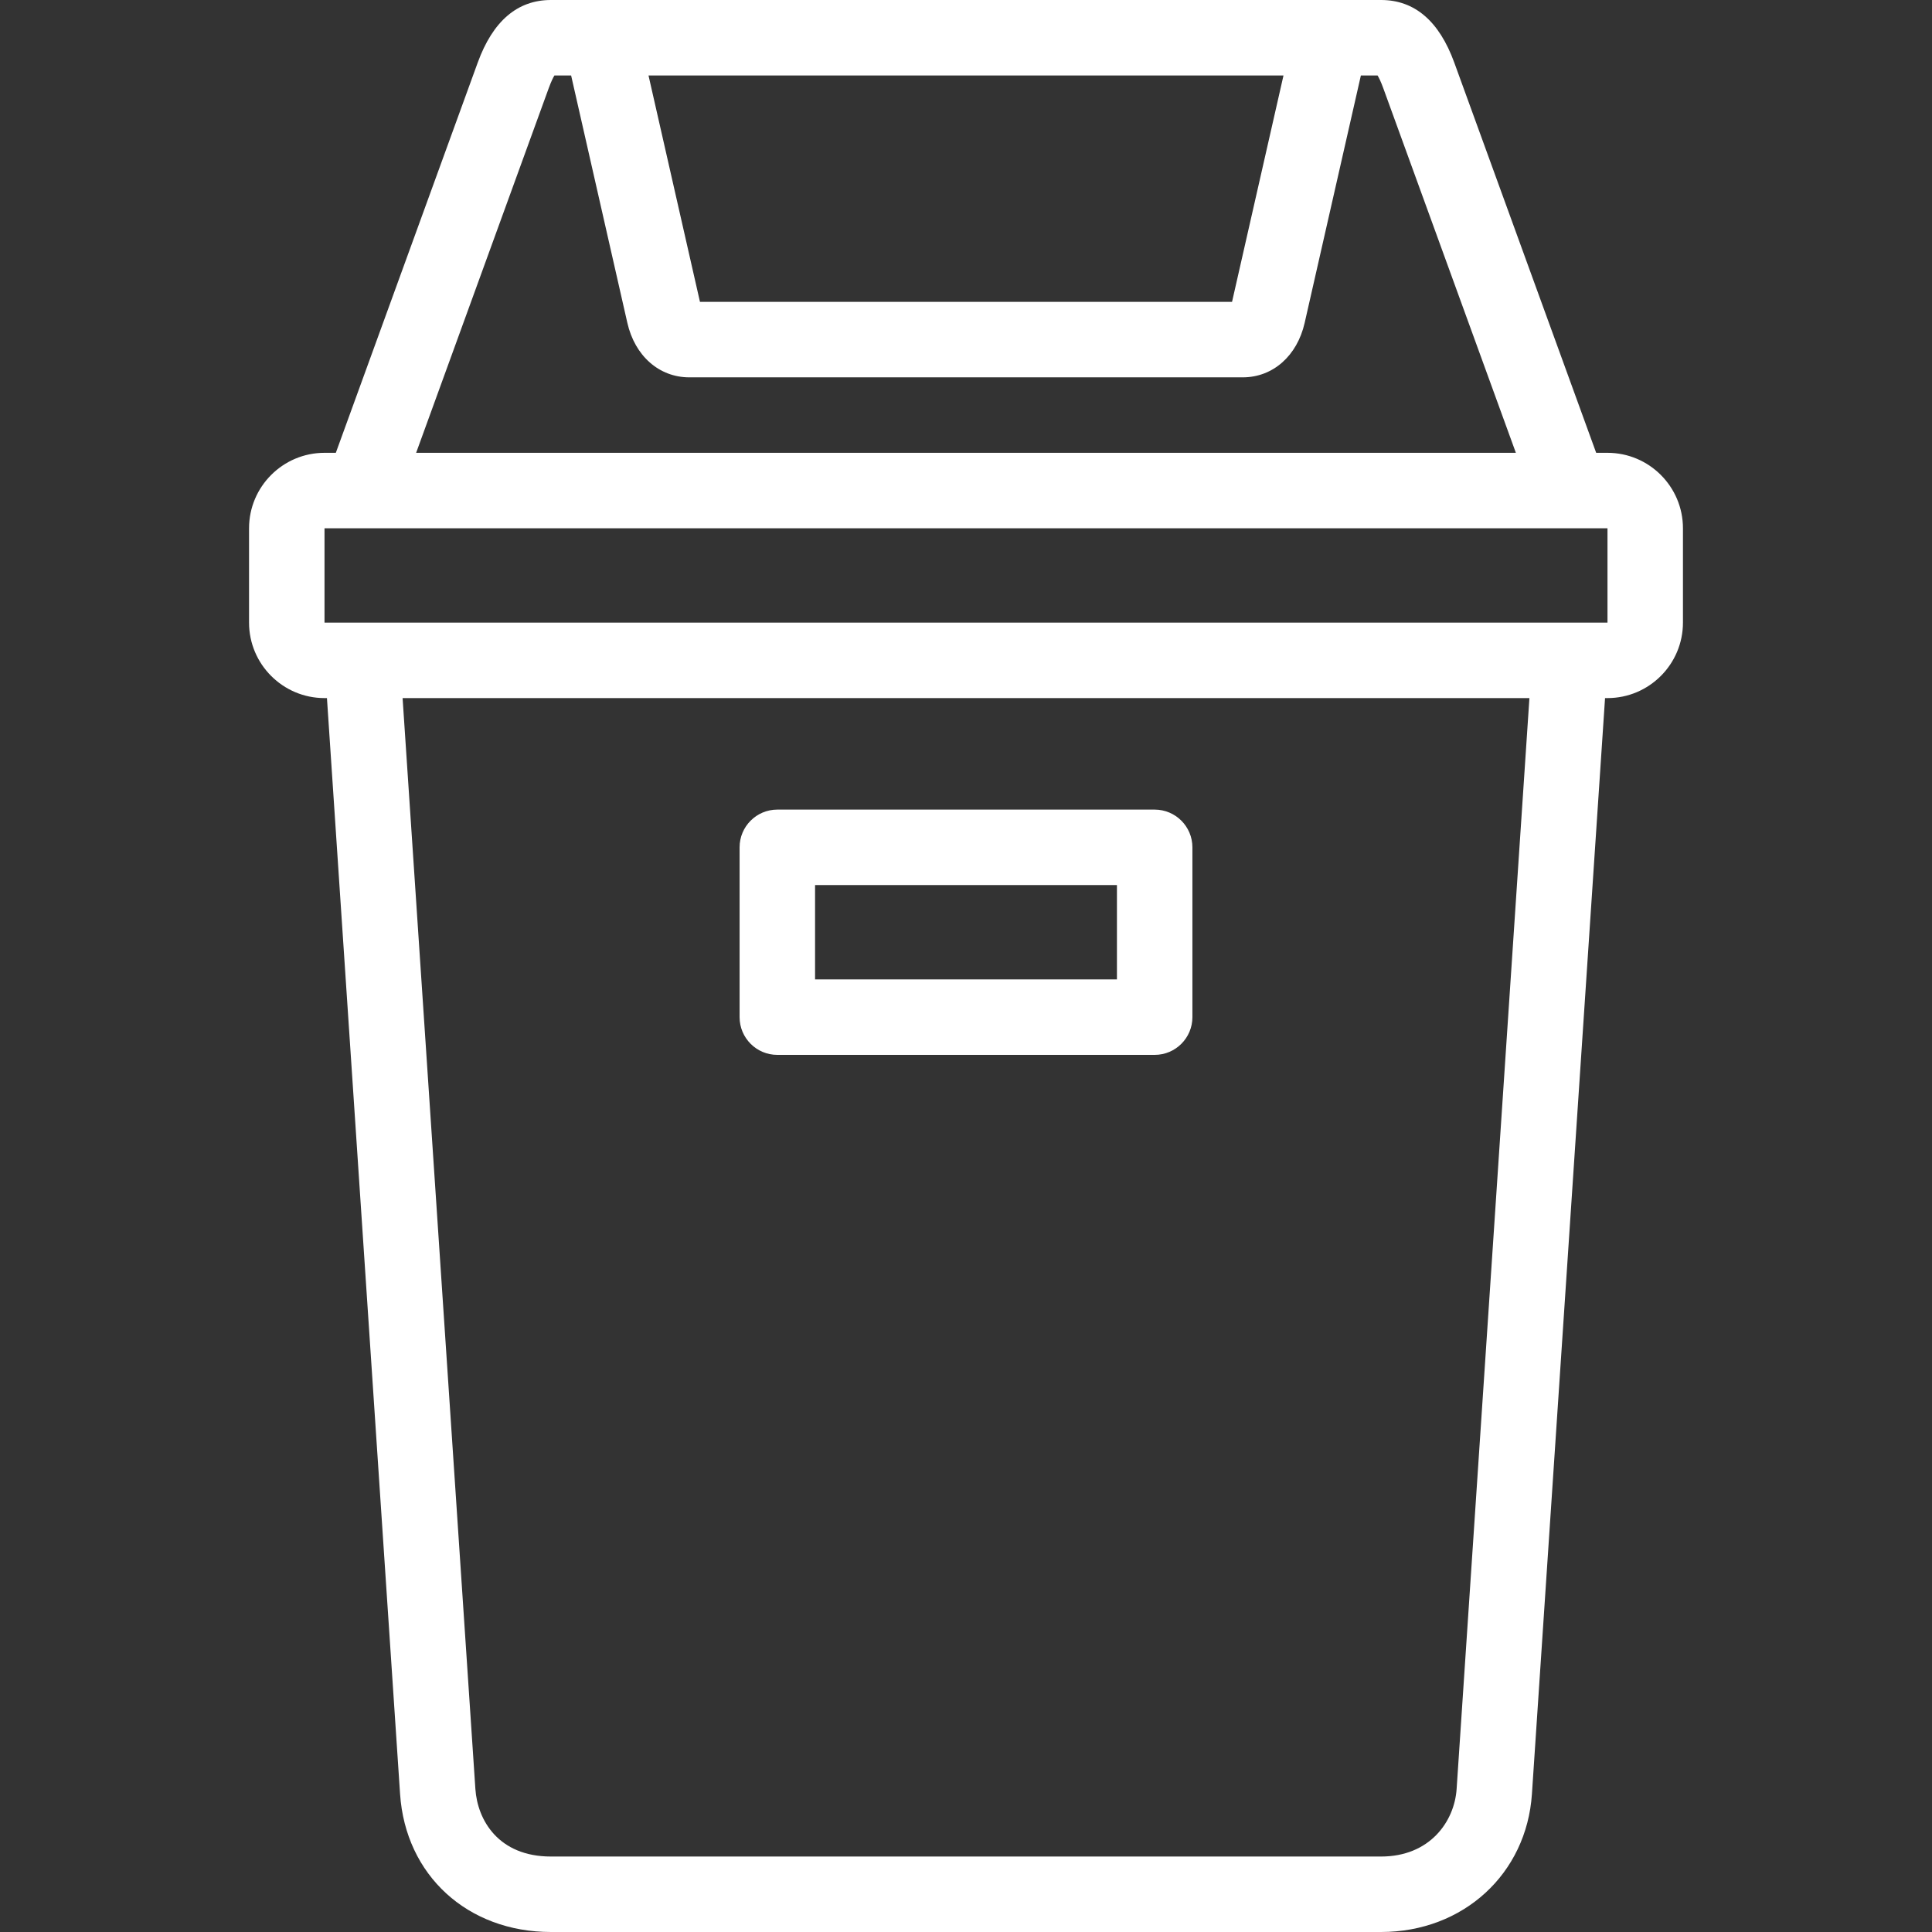
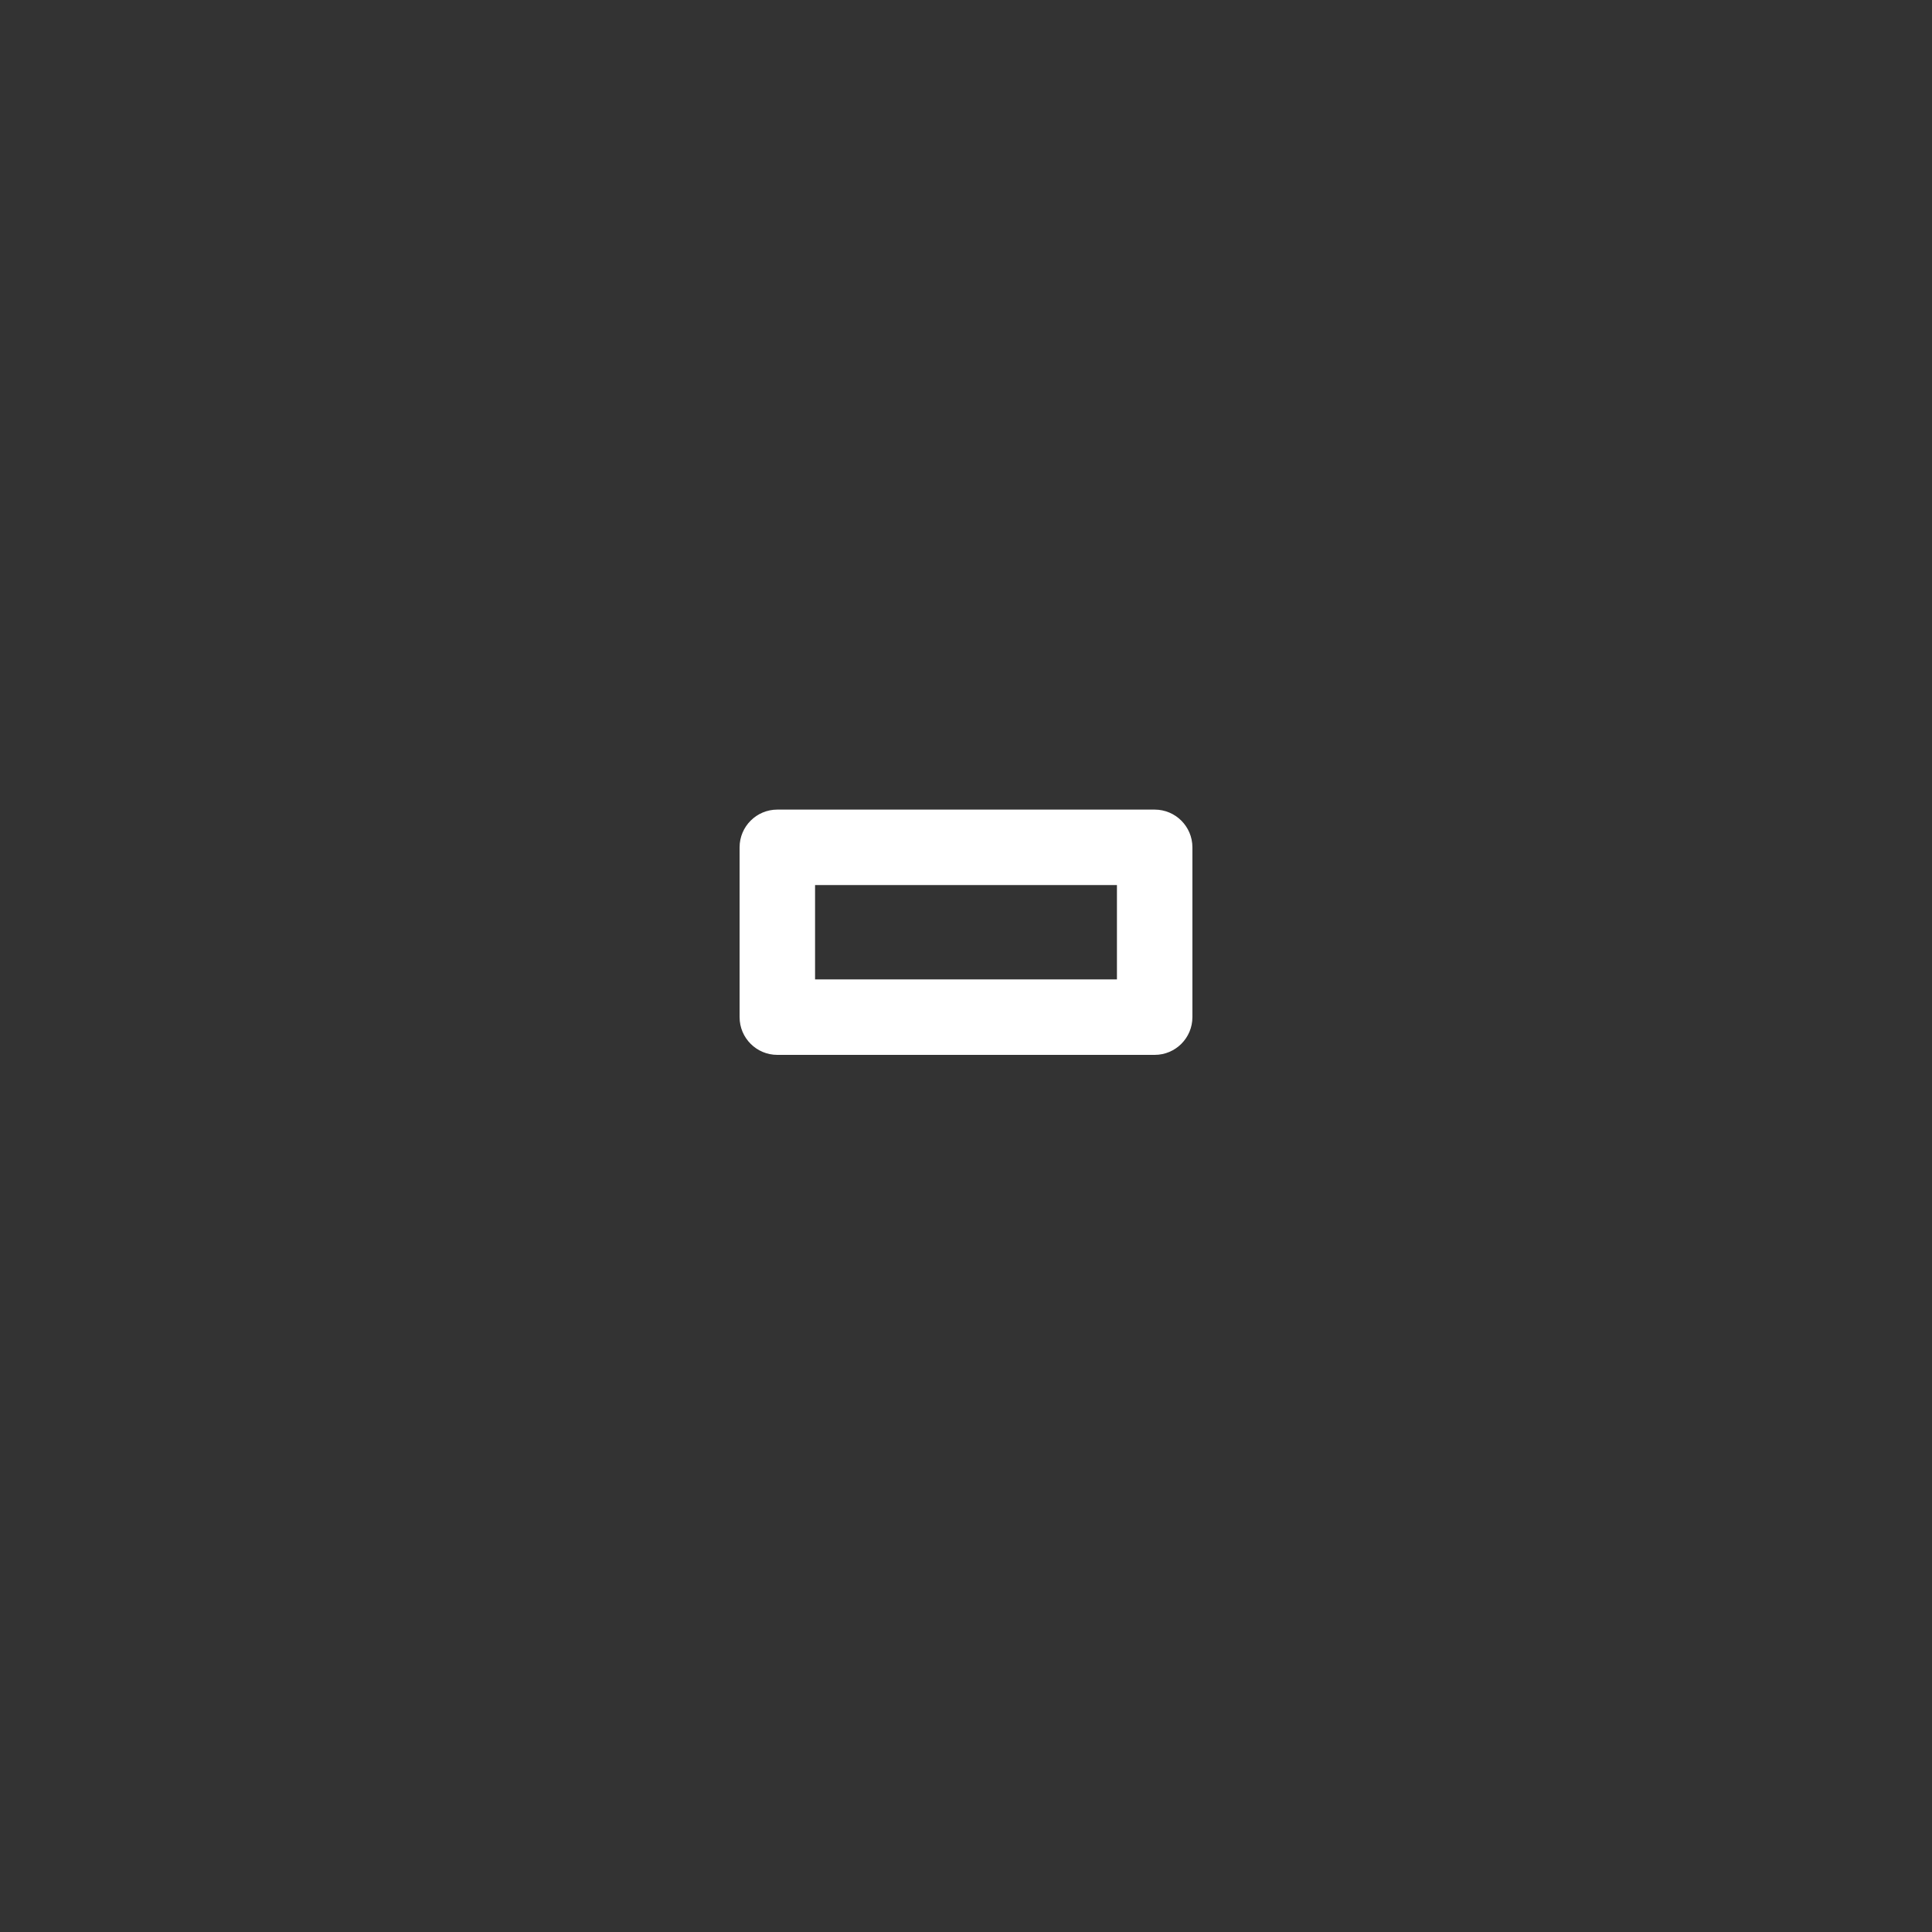
<svg xmlns="http://www.w3.org/2000/svg" width="512" height="512" viewBox="0 0 512 512" fill="none">
  <rect x="0" y="0" width="512" height="512" fill="#333333" stroke="none" />
-   <path d="M426.001 120H423.004L385.396 16.583C381.395 5.579 374.869 0 365.998 0H146.002C137.133 0 130.606 5.579 126.604 16.582L88.997 120H86C74.972 120 66 128.972 66 140V165C66 176.028 74.972 185 86 185H86.645L106.023 475.417C107.461 496.957 123.9 512 146.002 512H365.998C387.749 512 404.563 496.615 405.977 475.417L425.354 185H426.001C437.028 185 446 176.028 446 165V140C446 128.972 437.028 120 426.001 120ZM340.139 20L326.502 80H185.499L171.862 20H340.139ZM386.021 474.086C385.445 482.714 378.934 492 365.998 492H146.002C132.105 492 126.531 482.35 125.98 474.086L106.691 185H405.311L386.021 474.086ZM86 165V140H300.997C306.52 140 290.997 135.523 290.997 130C290.997 124.477 306.52 120 300.997 120H110.279L145.4 23.418C146.086 21.534 146.607 20.524 146.933 20H151.353L166.251 85.549C168.245 94.327 174.689 100 182.669 100H329.334C337.312 100 343.756 94.328 345.751 85.55L360.648 20H365.068C365.394 20.524 365.915 21.534 366.6 23.417L401.721 120H300.997C295.475 120 290.997 124.477 290.997 130C290.997 135.523 295.475 140 300.997 140H426L426.001 165H86Z" fill="white" />
  <path d="M206 279.553H306C311.522 279.553 316 275.076 316 269.553V224.553C316 219.03 311.522 214.553 306 214.553H206C200.477 214.553 196 219.03 196 224.553V269.553C196 275.076 200.477 279.553 206 279.553ZM216 234.553H296V259.553H216V234.553Z" fill="white" />
</svg>